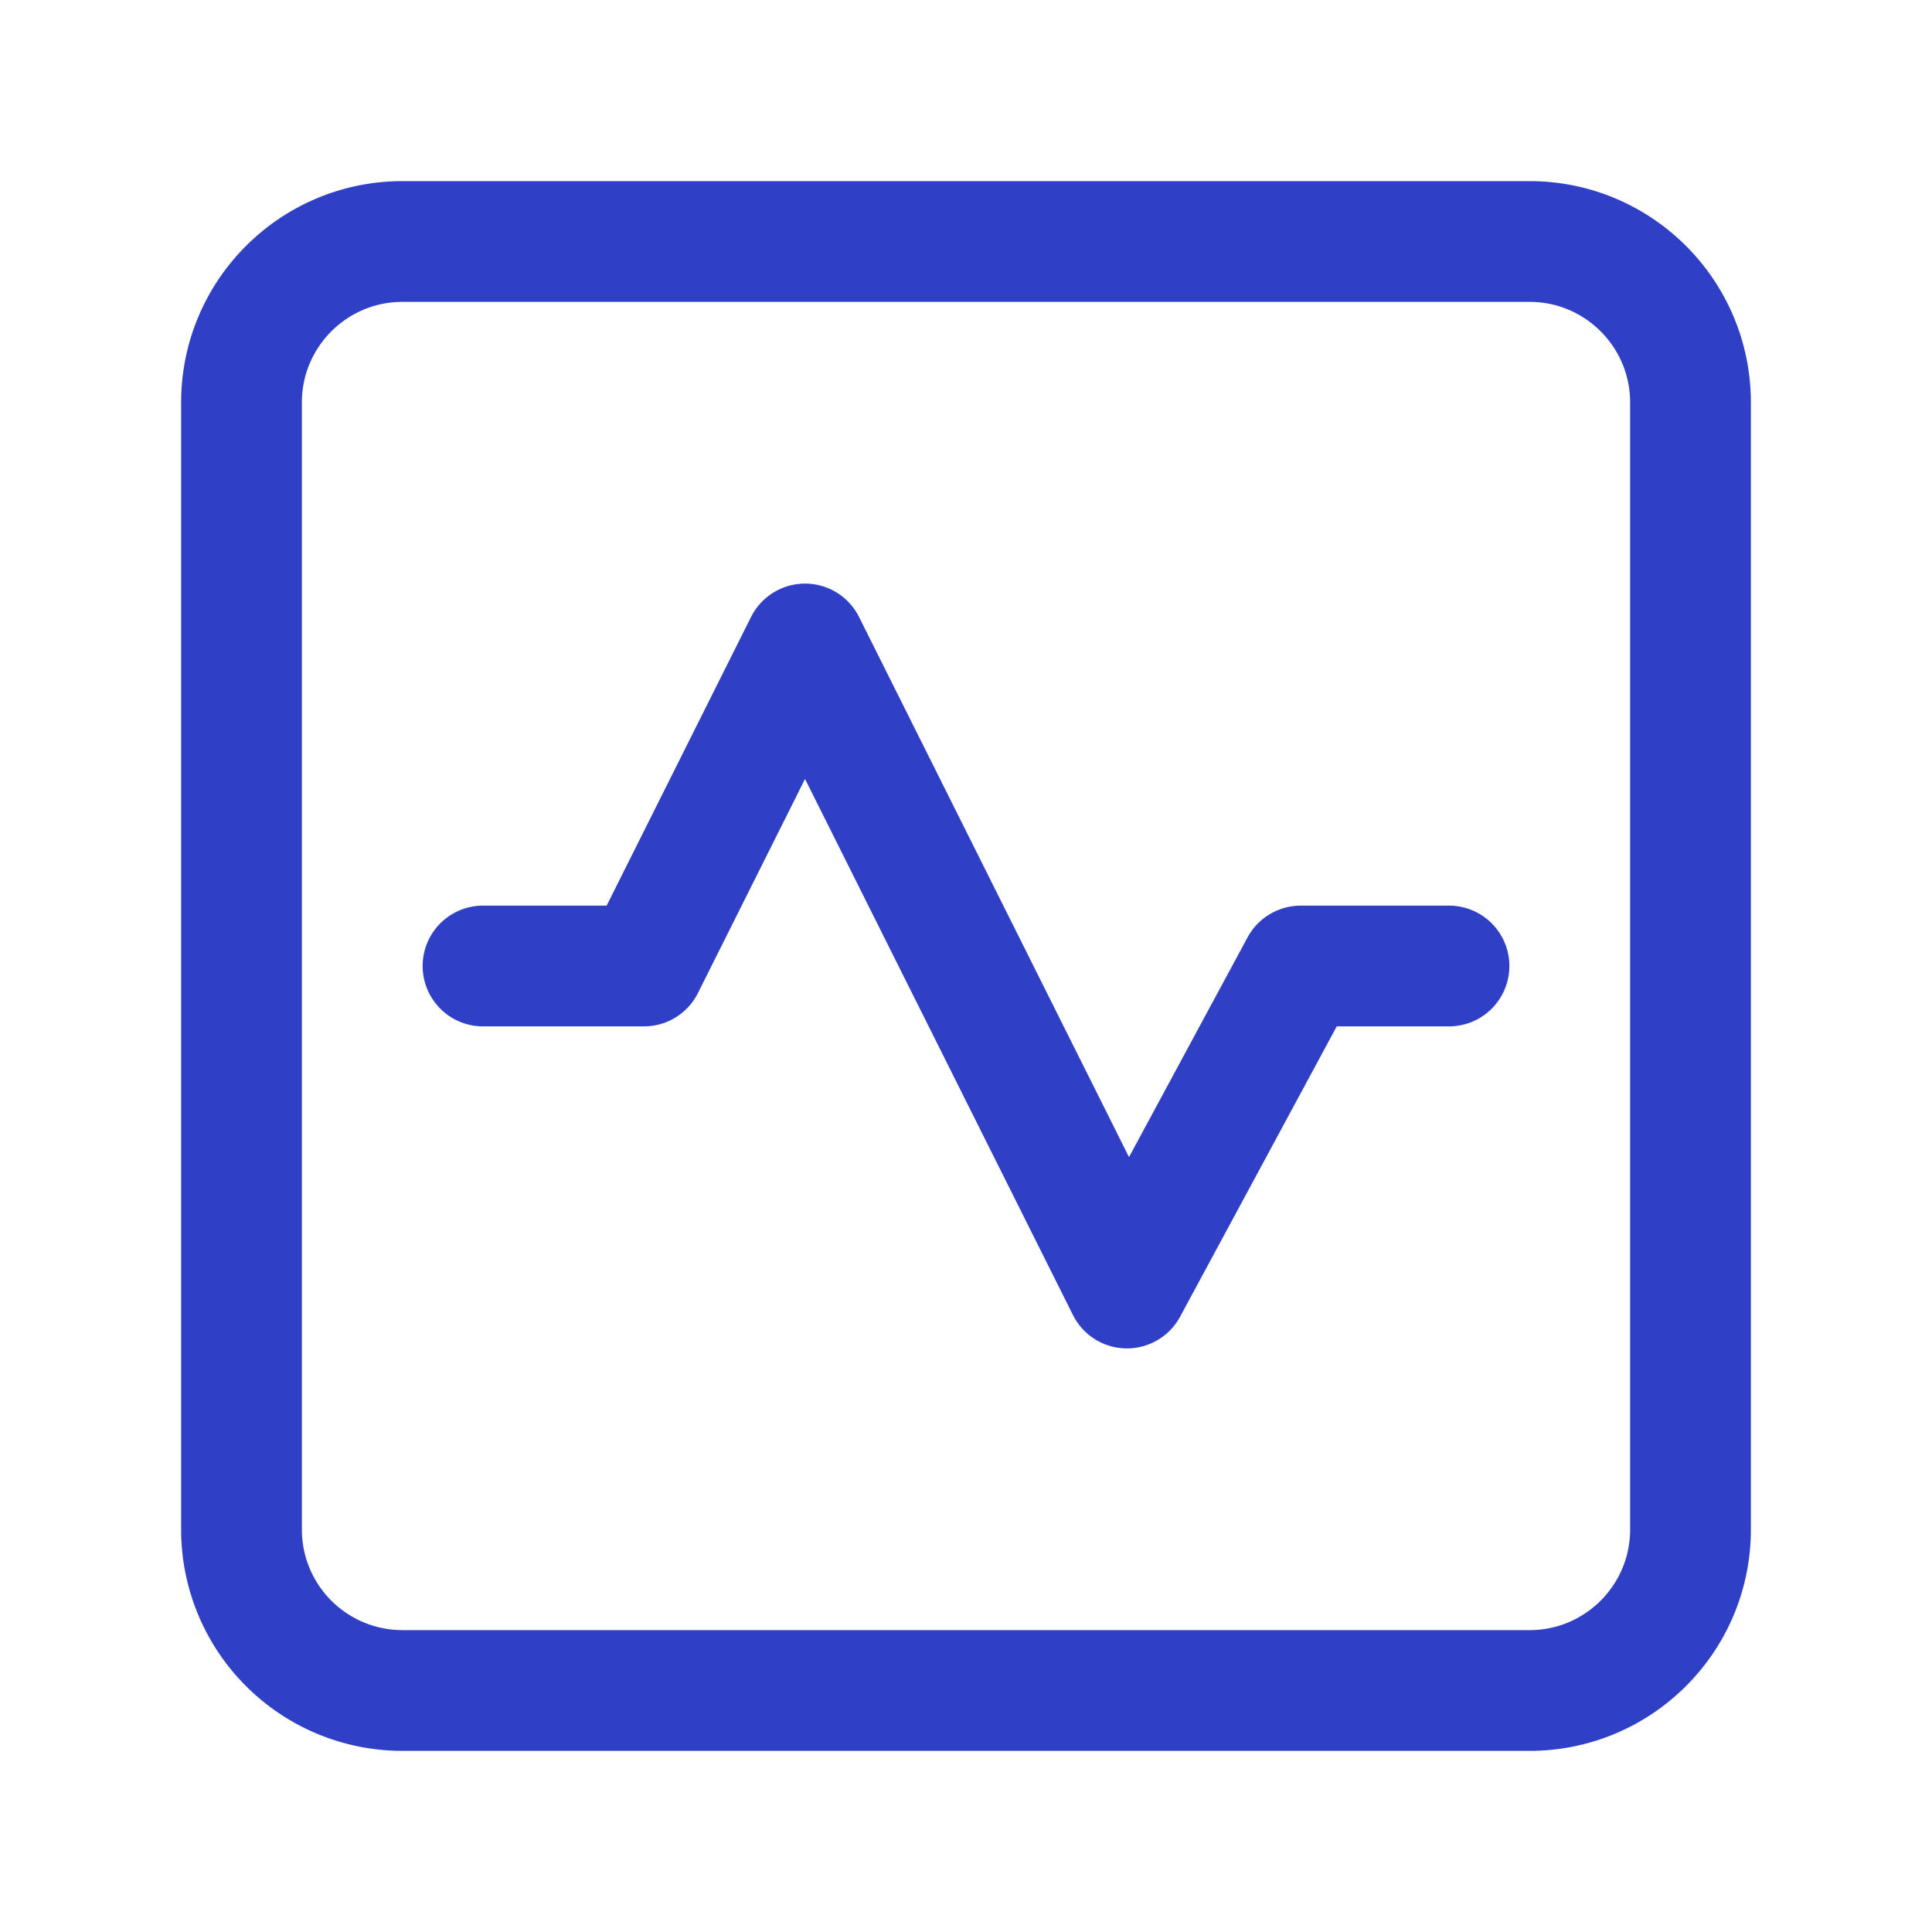
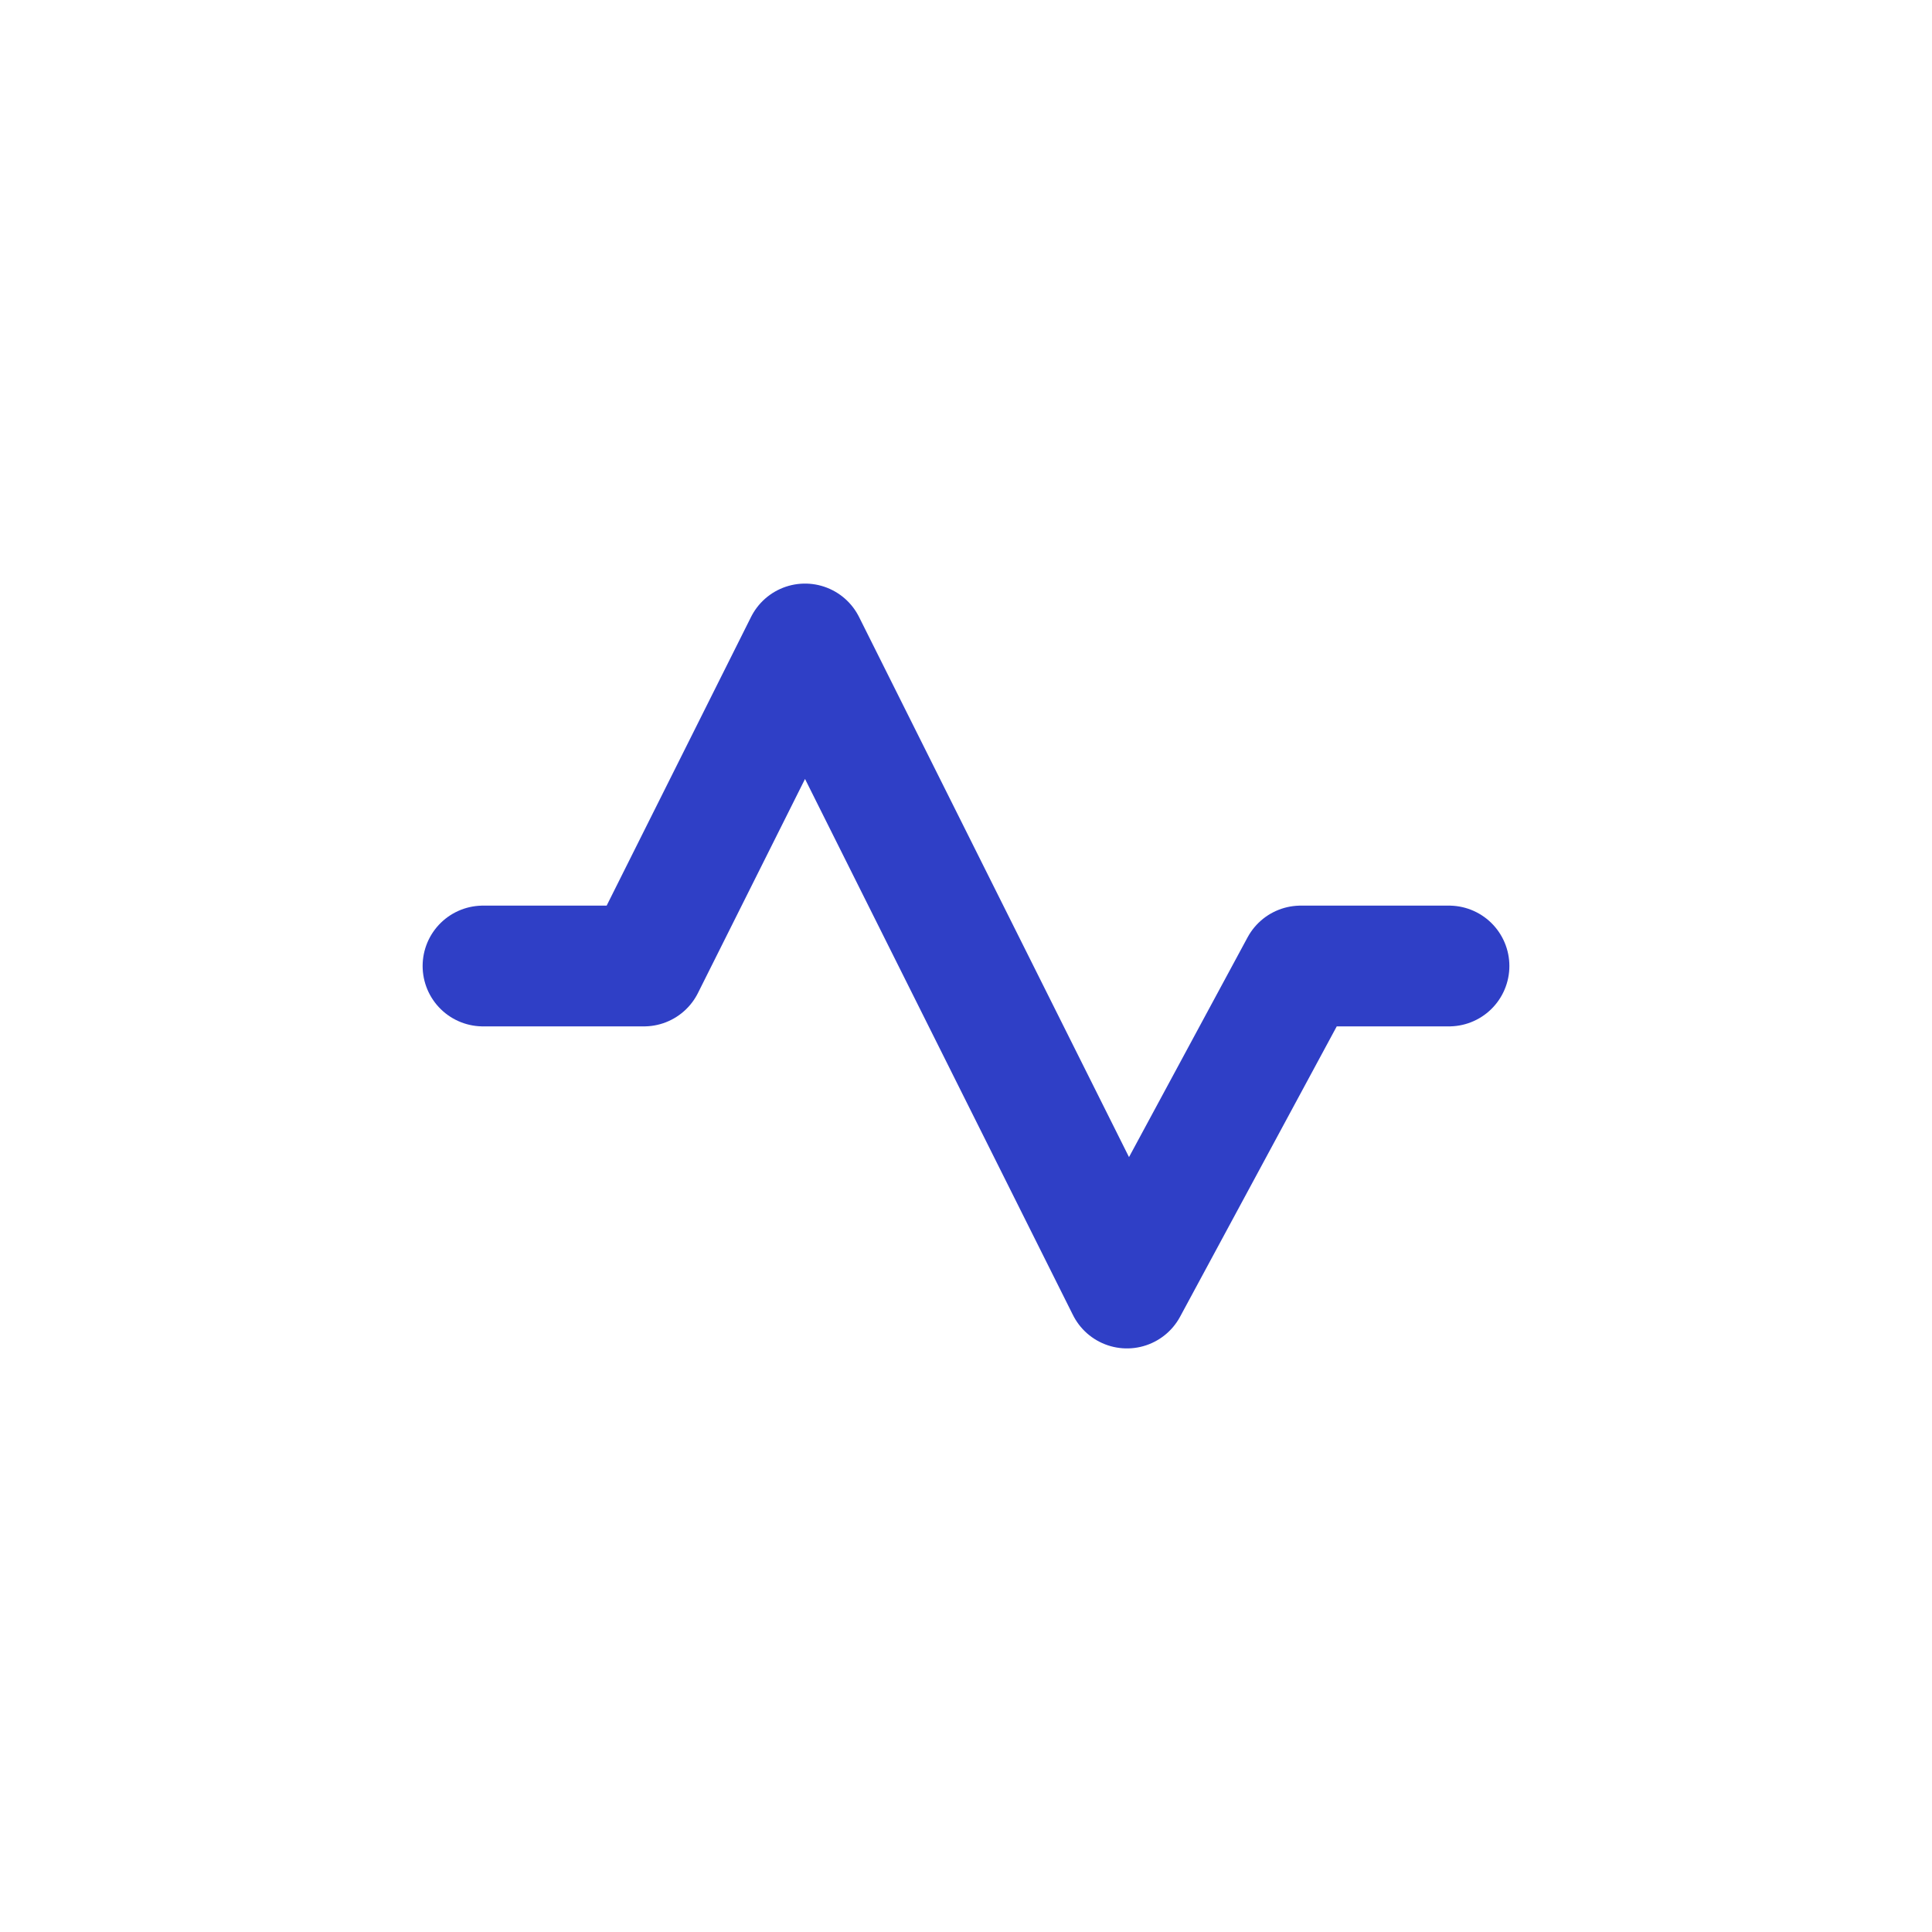
<svg xmlns="http://www.w3.org/2000/svg" width="16" height="16" fill="none">
-   <path clip-rule="evenodd" d="M12.667 14H3.333A1.333 1.333 0 012 12.667V3.333C2 2.597 2.597 2 3.333 2h9.334C13.403 2 14 2.597 14 3.333v9.334c0 .736-.597 1.333-1.333 1.333z" stroke="#2F3FC6" stroke-linecap="round" stroke-linejoin="round" />
  <path d="M4 8h1.333l1.334-2.667 2.666 5.334L10.772 8H12" stroke="#2F3FC6" stroke-linecap="round" stroke-linejoin="round" />
</svg>